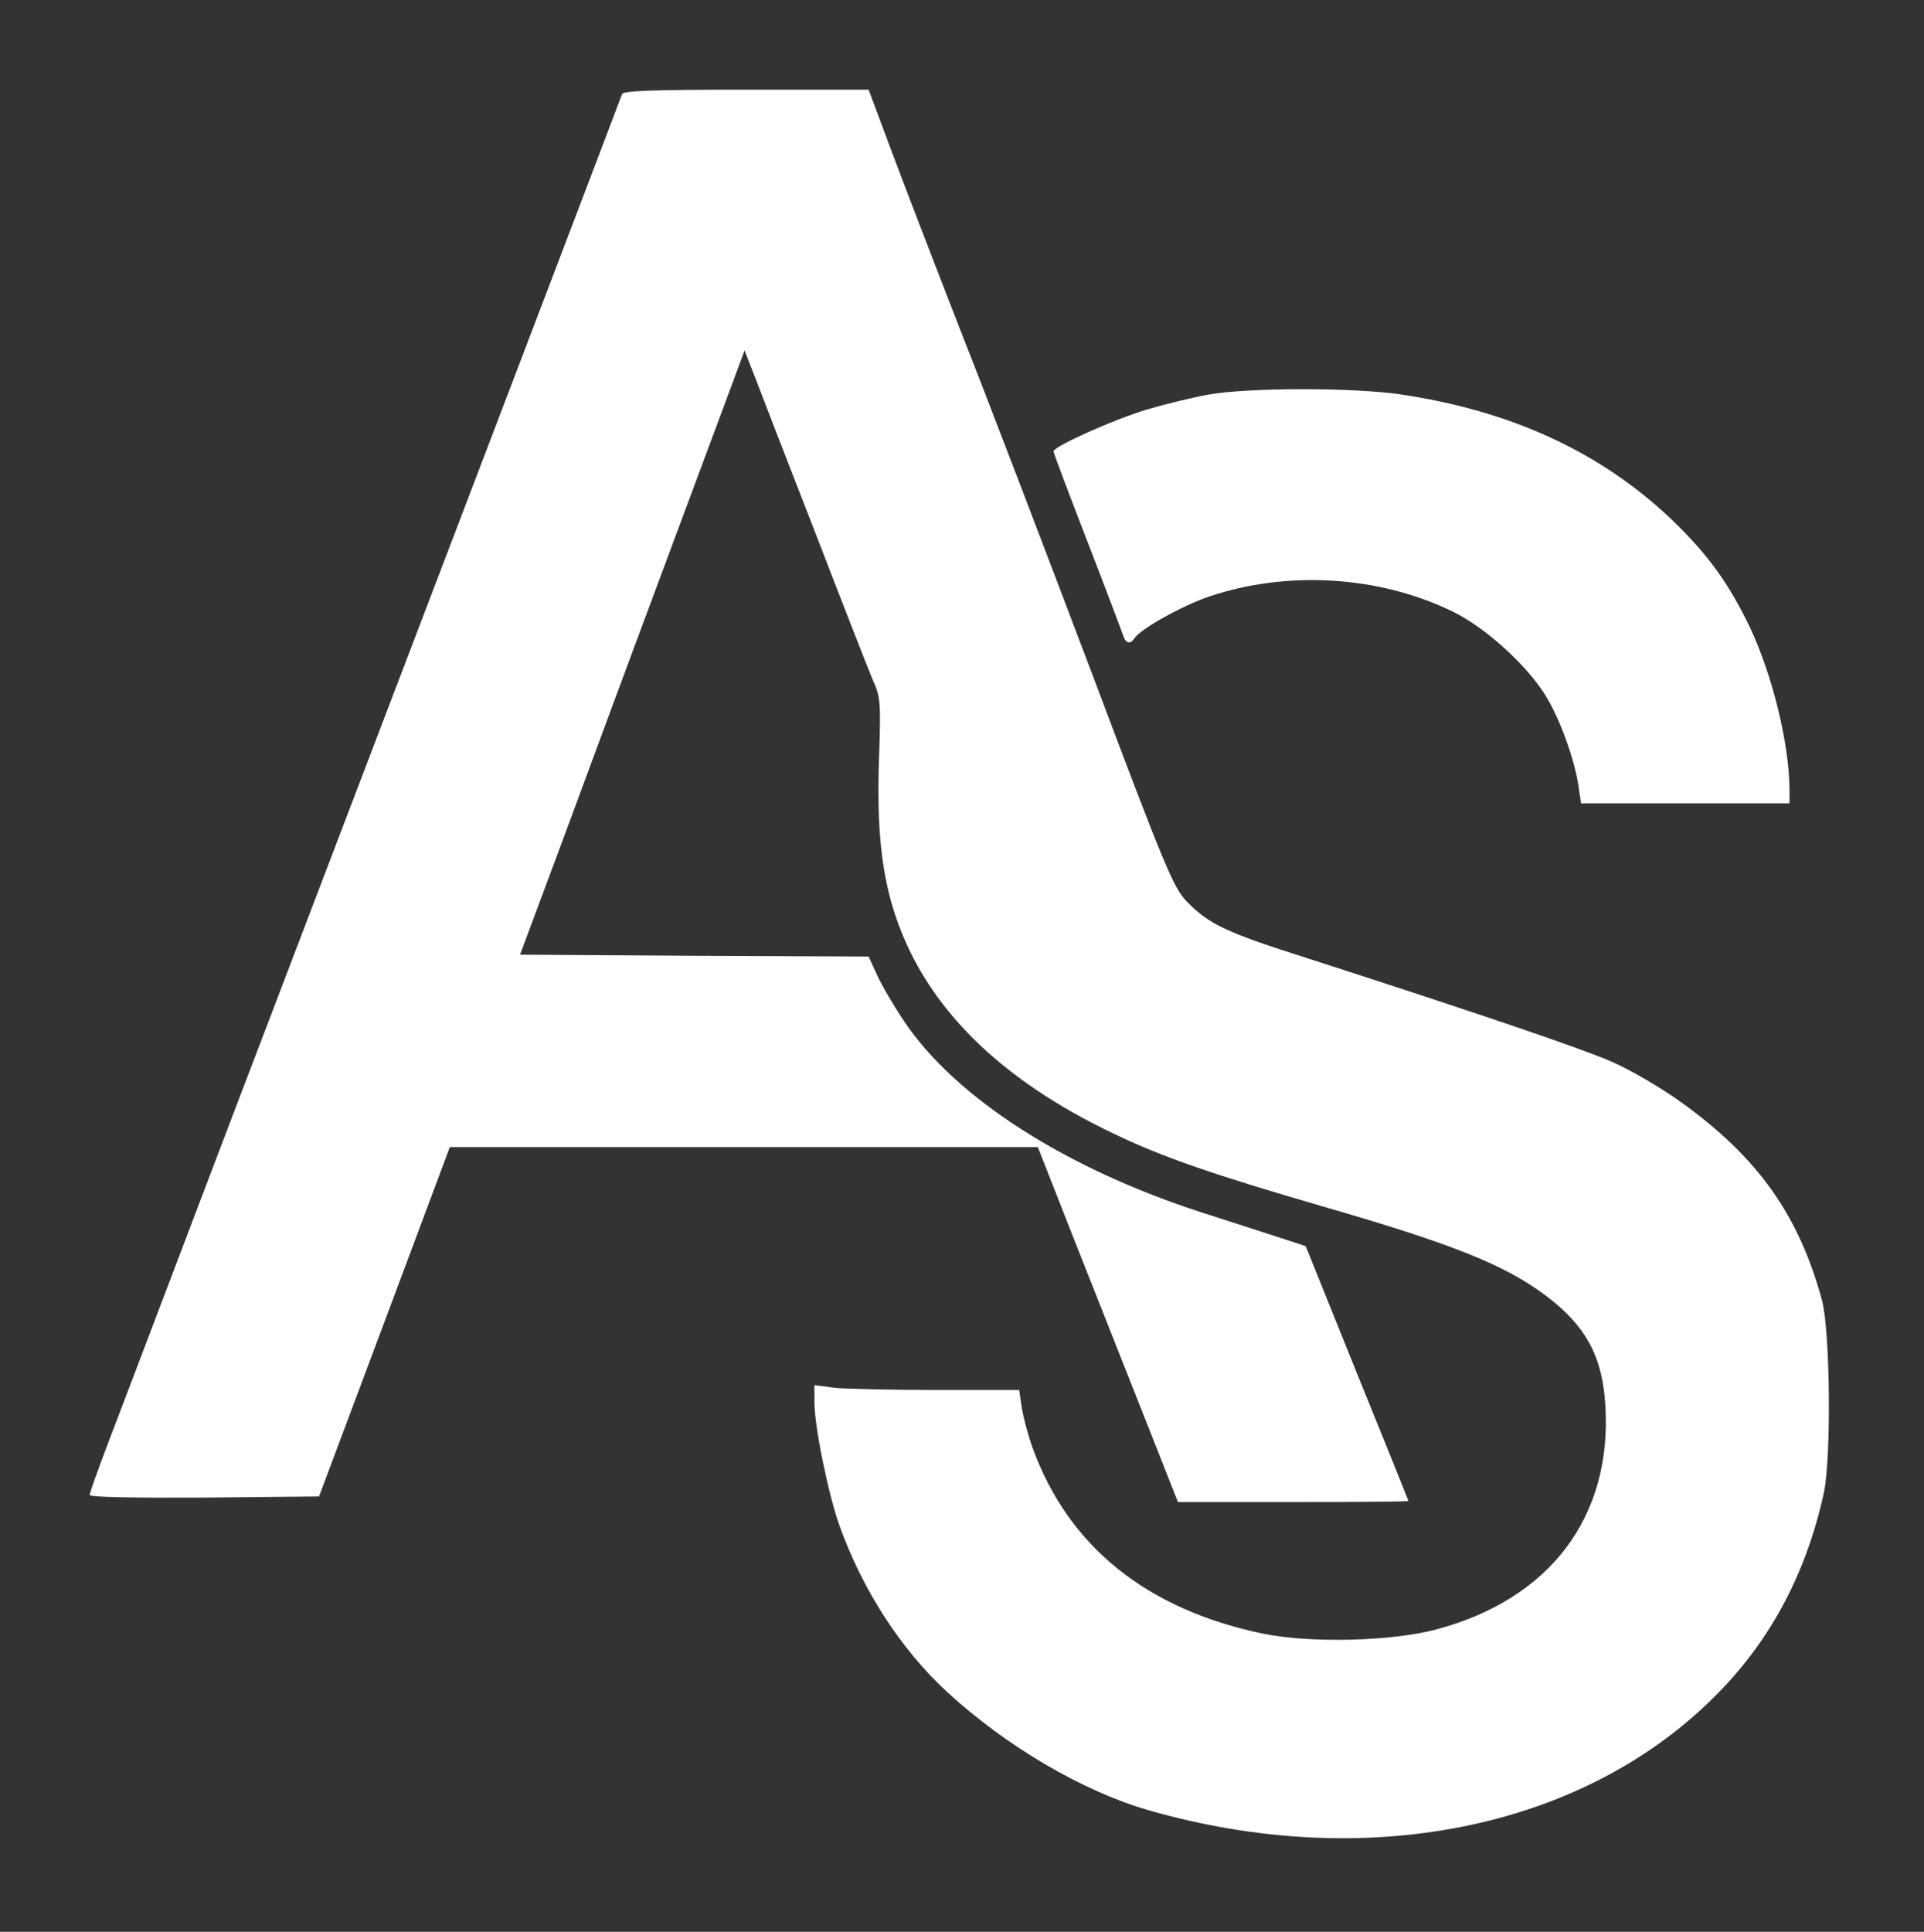
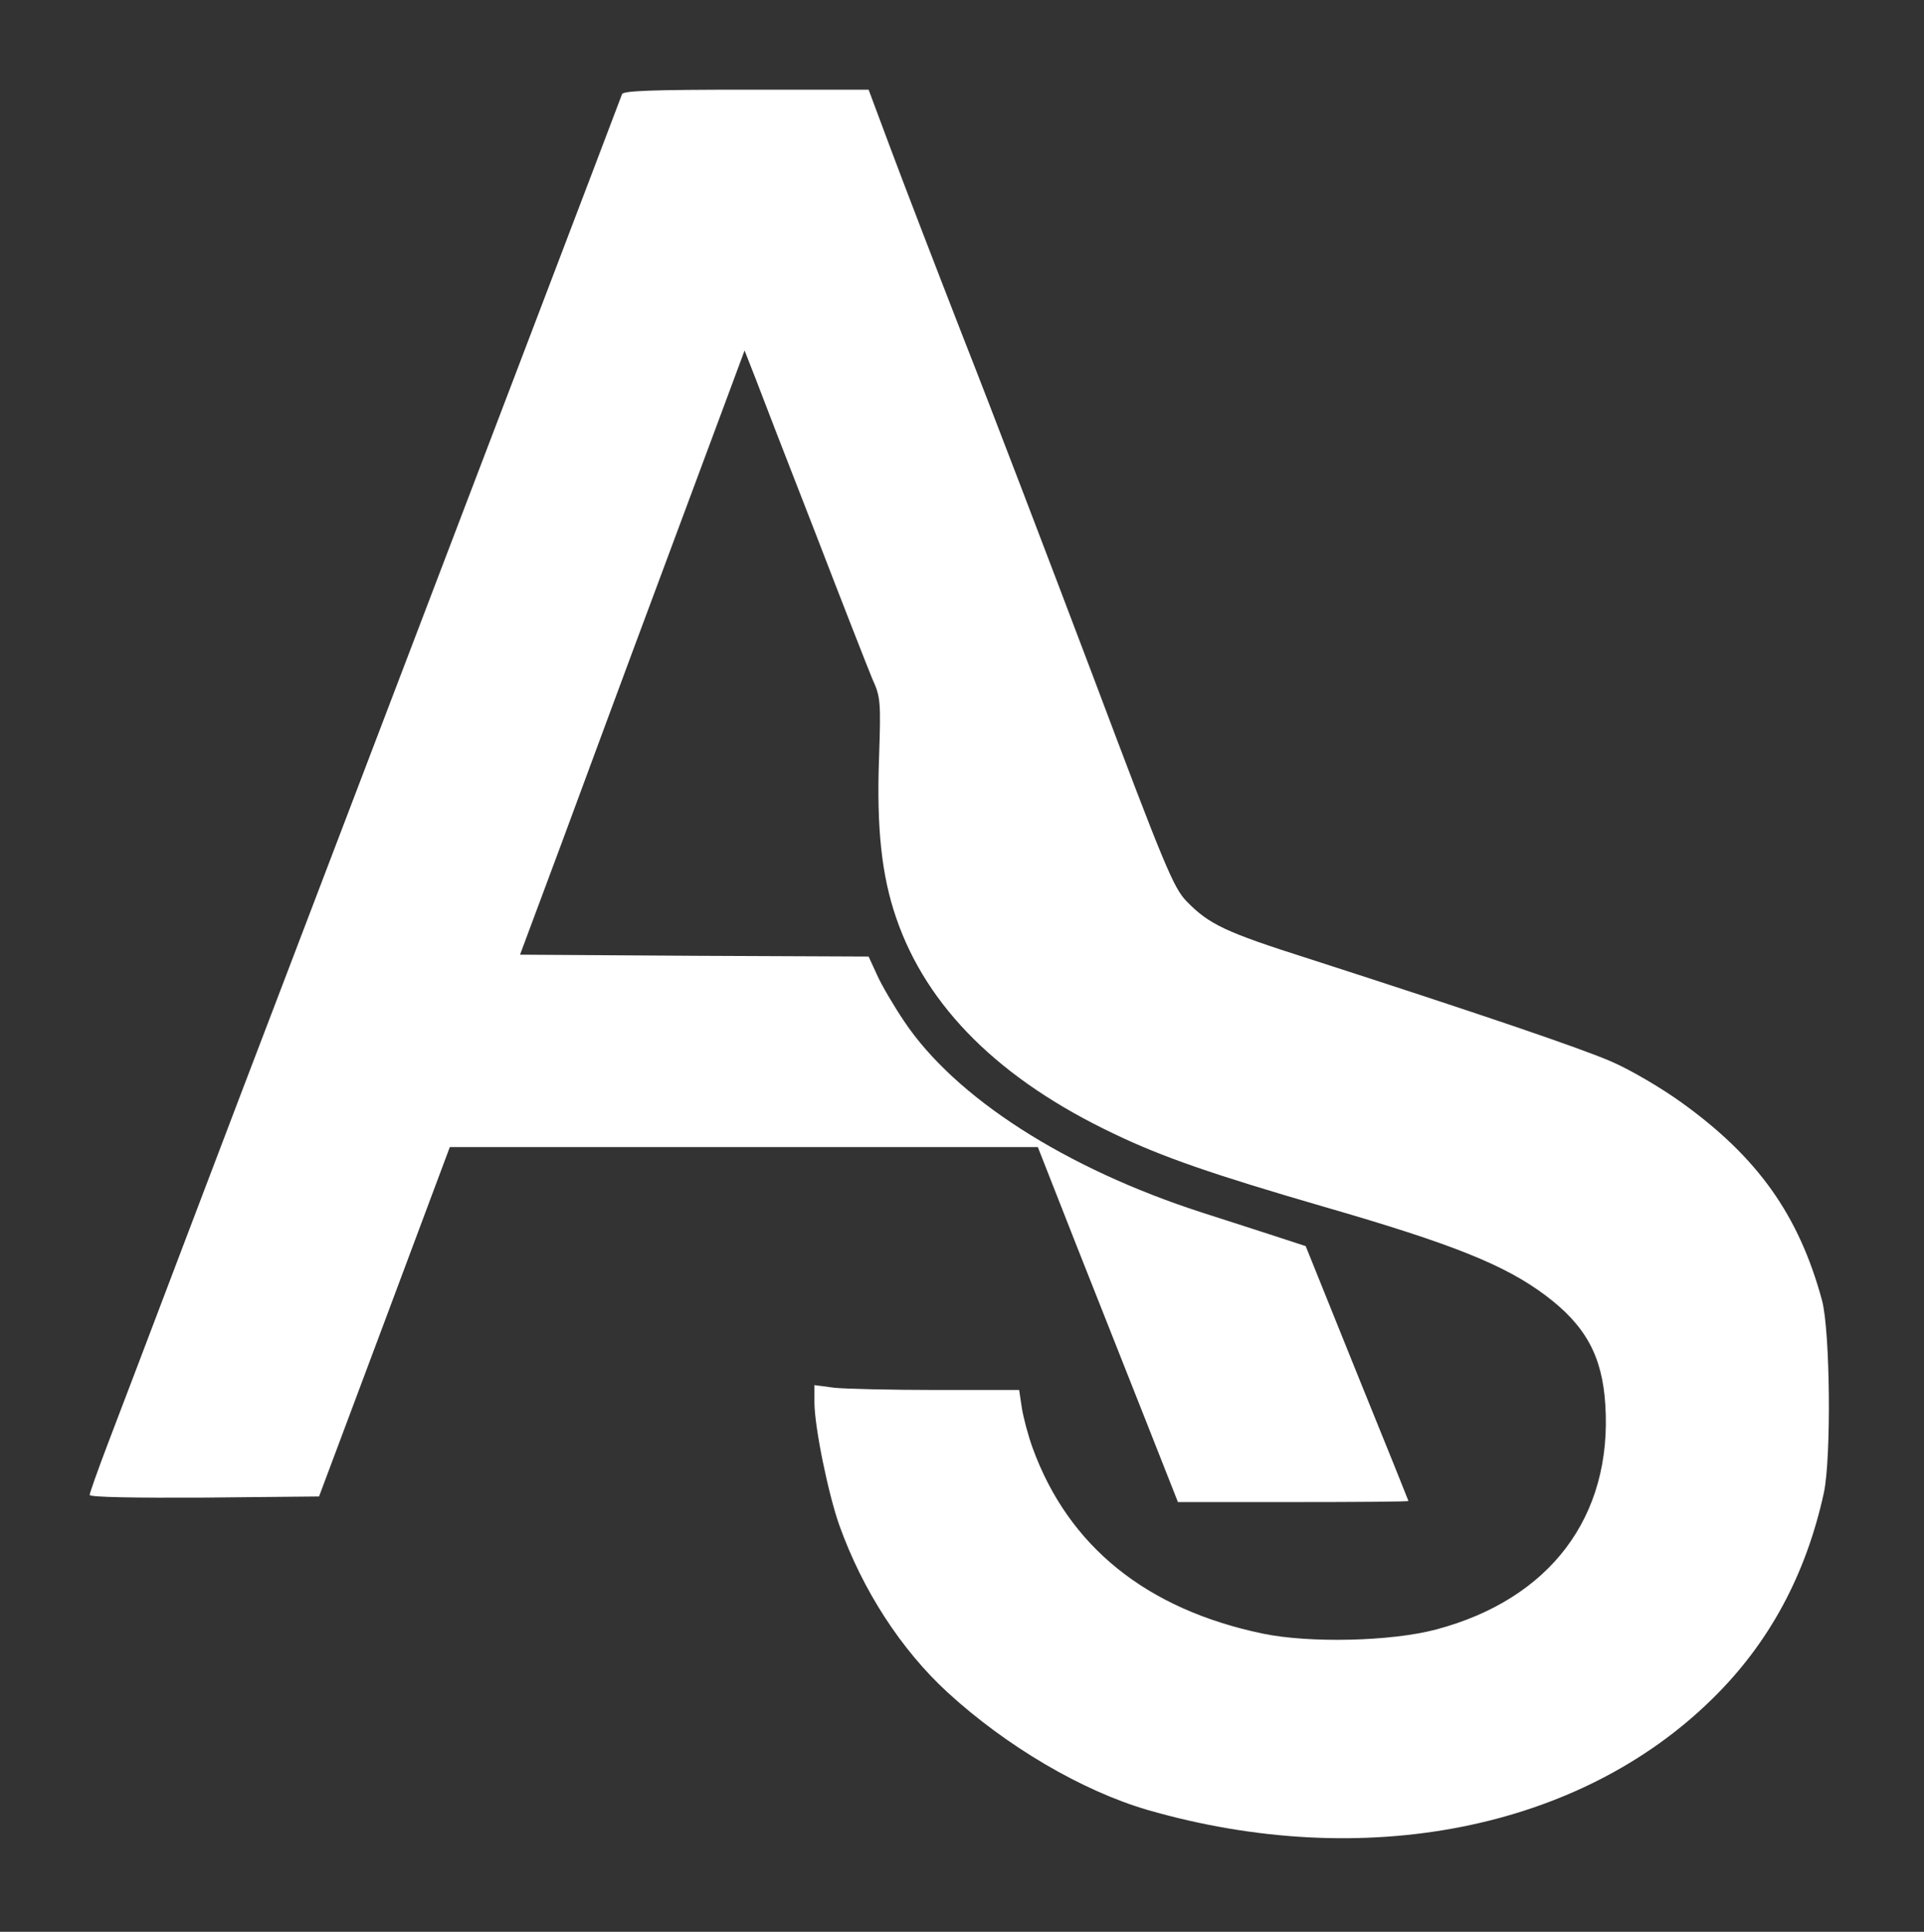
<svg xmlns="http://www.w3.org/2000/svg" version="1.0" width="515pt" height="517pt" viewBox="0 0 515 517" preserveAspectRatio="xMidYMid meet">
  <rect x="0" y="0" width="515" height="517" fill="#333333" stroke="none" />
  <g transform="translate(0,517) scale(0.1,-0.1)" fill="#fff" stroke="none">
    <path d="M1665 4918 c-7 -20 -423 -1111 -920 -2413 -40 -104 -148 -388 -240 -630 -92 -242 -189 -498 -216 -568 -27 -71 -49 -133 -49 -138 0 -6 123 -8 307 -7 l307 3 175 467 175 468 787 0 787 0 101 -257 c56 -142 141 -356 188 -475 l86 -218 308 0 c170 0 309 1 309 3 0 1 -62 155 -138 342 l-137 340 -55 18 c-30 10 -130 42 -223 72 -365 118 -660 307 -797 512 -27 40 -60 96 -72 123 l-23 50 -466 2 -467 3 110 295 c60 162 174 471 254 685 80 215 166 446 191 513 l46 124 29 -74 c15 -40 87 -226 160 -413 72 -187 141 -363 153 -392 22 -48 23 -60 18 -210 -7 -190 7 -317 46 -430 82 -239 277 -432 582 -577 131 -63 268 -110 564 -196 346 -100 484 -156 592 -237 108 -81 152 -163 160 -293 19 -299 -148 -520 -453 -601 -120 -32 -339 -37 -464 -11 -311 65 -520 233 -616 497 -12 33 -25 82 -29 108 l-7 47 -222 0 c-121 0 -245 3 -273 6 l-53 7 0 -46 c0 -65 37 -246 67 -330 62 -173 165 -332 289 -446 158 -145 361 -264 536 -315 579 -167 1156 -53 1512 298 151 148 250 331 298 551 20 94 17 432 -5 515 -62 228 -172 383 -377 530 -54 39 -138 88 -187 109 -83 36 -347 126 -812 276 -220 70 -265 91 -325 153 -35 36 -59 94 -251 604 -117 309 -273 718 -348 908 -74 190 -161 416 -193 502 l-59 158 -328 0 c-253 0 -329 -3 -332 -12z" />
-     <path d="M3235 4114 c-44 -8 -118 -26 -165 -40 -90 -27 -250 -99 -250 -112 0 -4 41 -113 91 -242 50 -129 93 -243 96 -252 6 -20 19 -23 29 -7 15 25 130 89 202 113 209 70 453 55 649 -40 88 -42 201 -145 251 -227 38 -62 77 -171 87 -240 l7 -47 279 0 279 0 0 38 c-1 121 -45 303 -105 431 -58 121 -114 198 -211 291 -190 181 -432 292 -729 335 -127 18 -403 18 -510 -1z" />
  </g>
</svg>